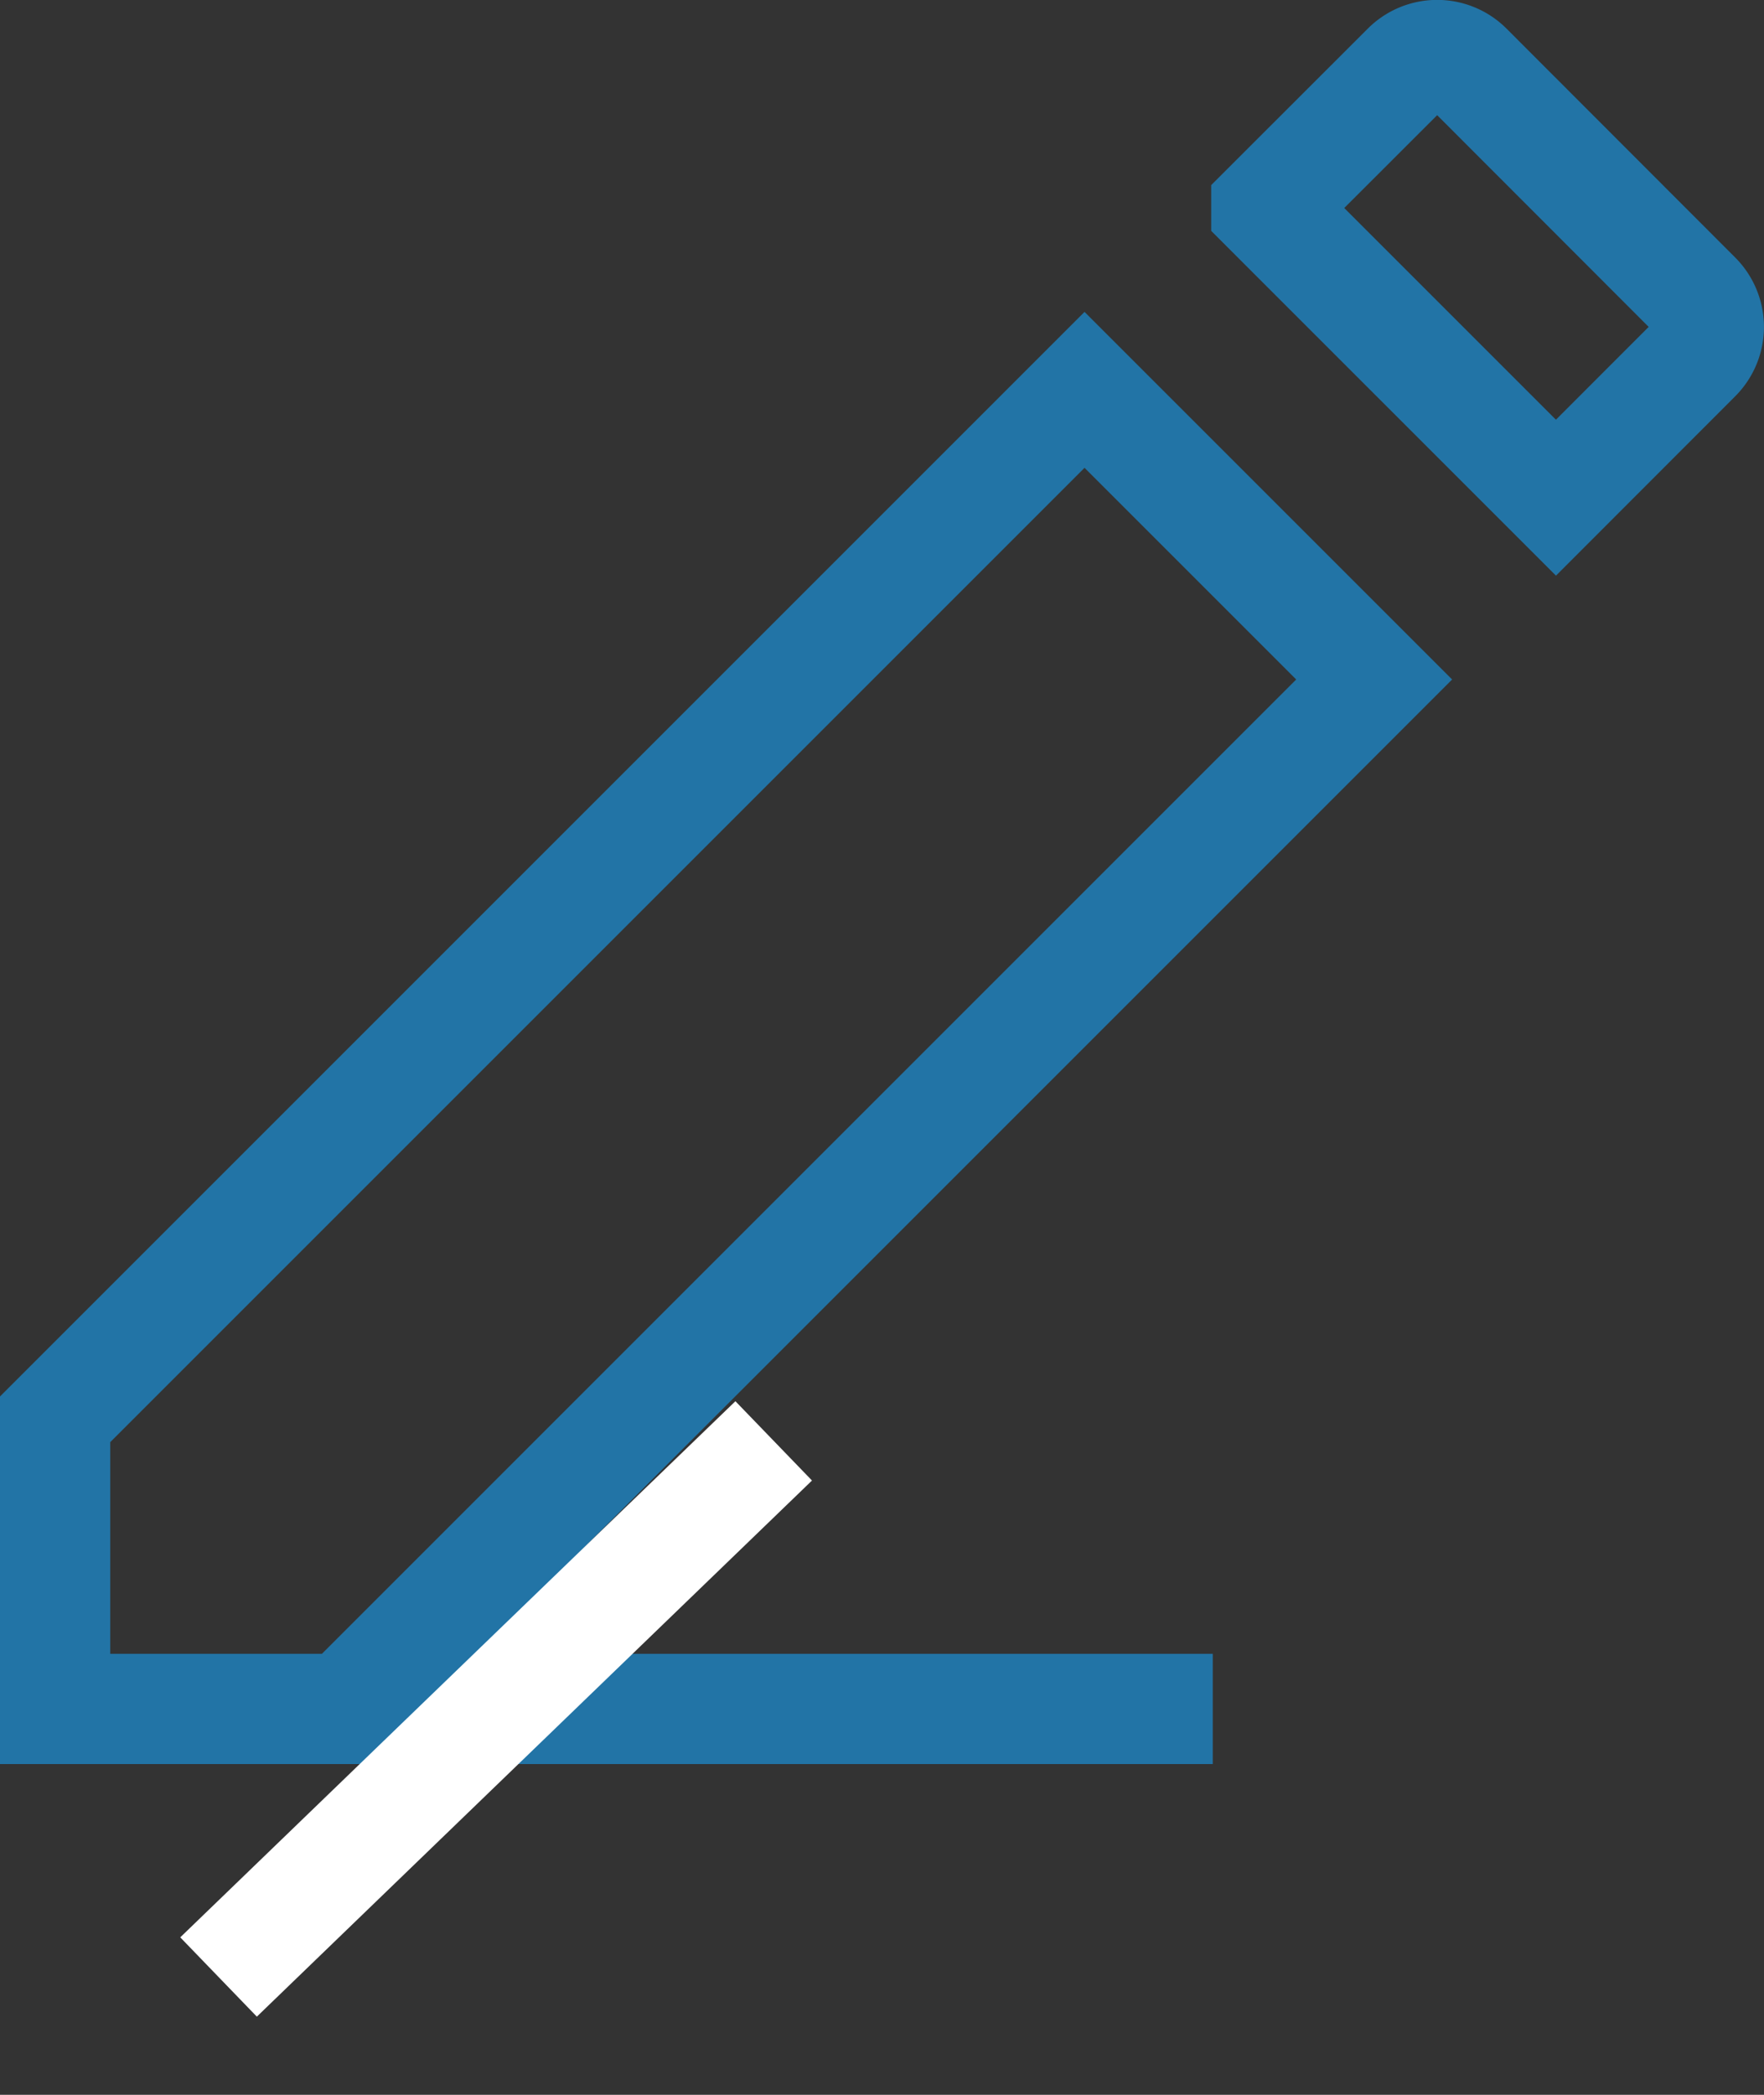
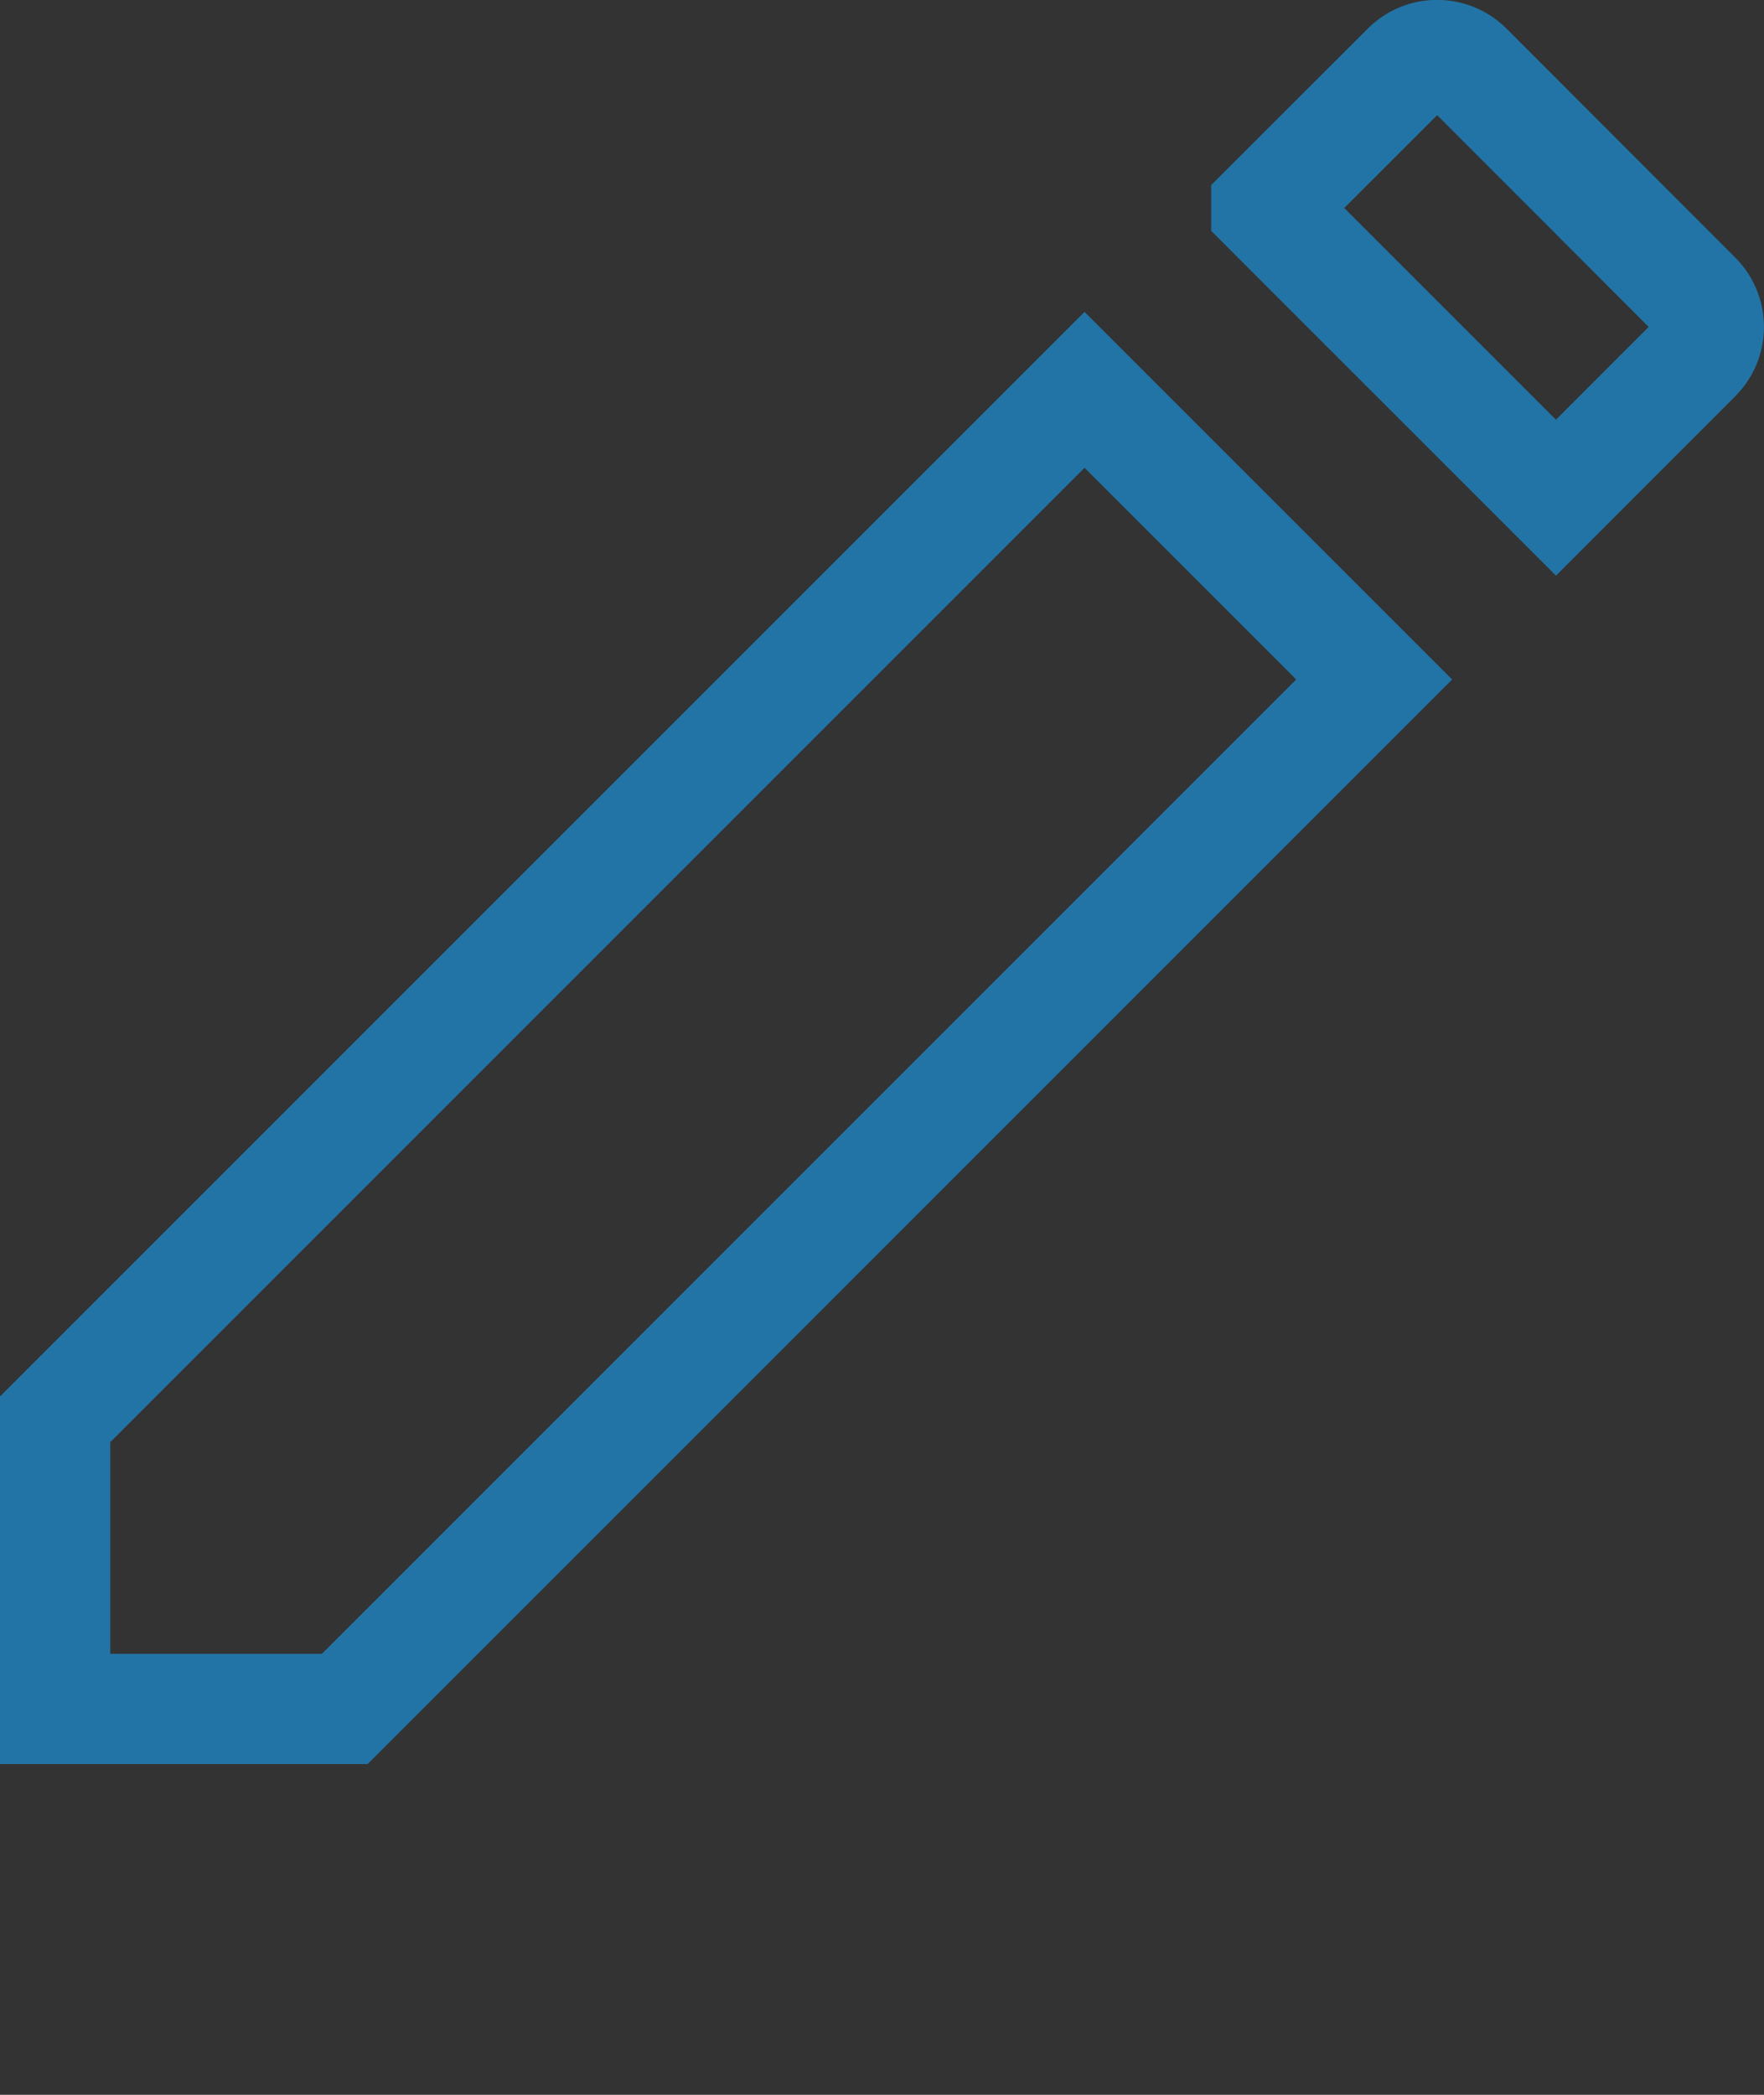
<svg xmlns="http://www.w3.org/2000/svg" width="16" height="19" viewBox="0 0 16 19">
  <rect x="0" y="0" width="16" height="19" fill="#333333" stroke="none" />
  <g fill="none" fill-rule="evenodd">
    <path stroke="#2274a6" d="M.5 12.873V15.5h2.627l9.337-9.337-2.627-2.627L.5 12.873zM11.486 1.887l2.627 2.627 1.273-1.274a.39.39 0 0 0 0-.55L13.311.613a.39.39 0 0 0-.551 0l-1.274 1.273z" />
-     <path stroke="#2274a6" stroke-linecap="square" d="M4.5 15.5h6" />
-     <path stroke="#FFF" stroke-linecap="square" d="M2.342 17.584l4.316-4.168" />
  </g>
</svg>